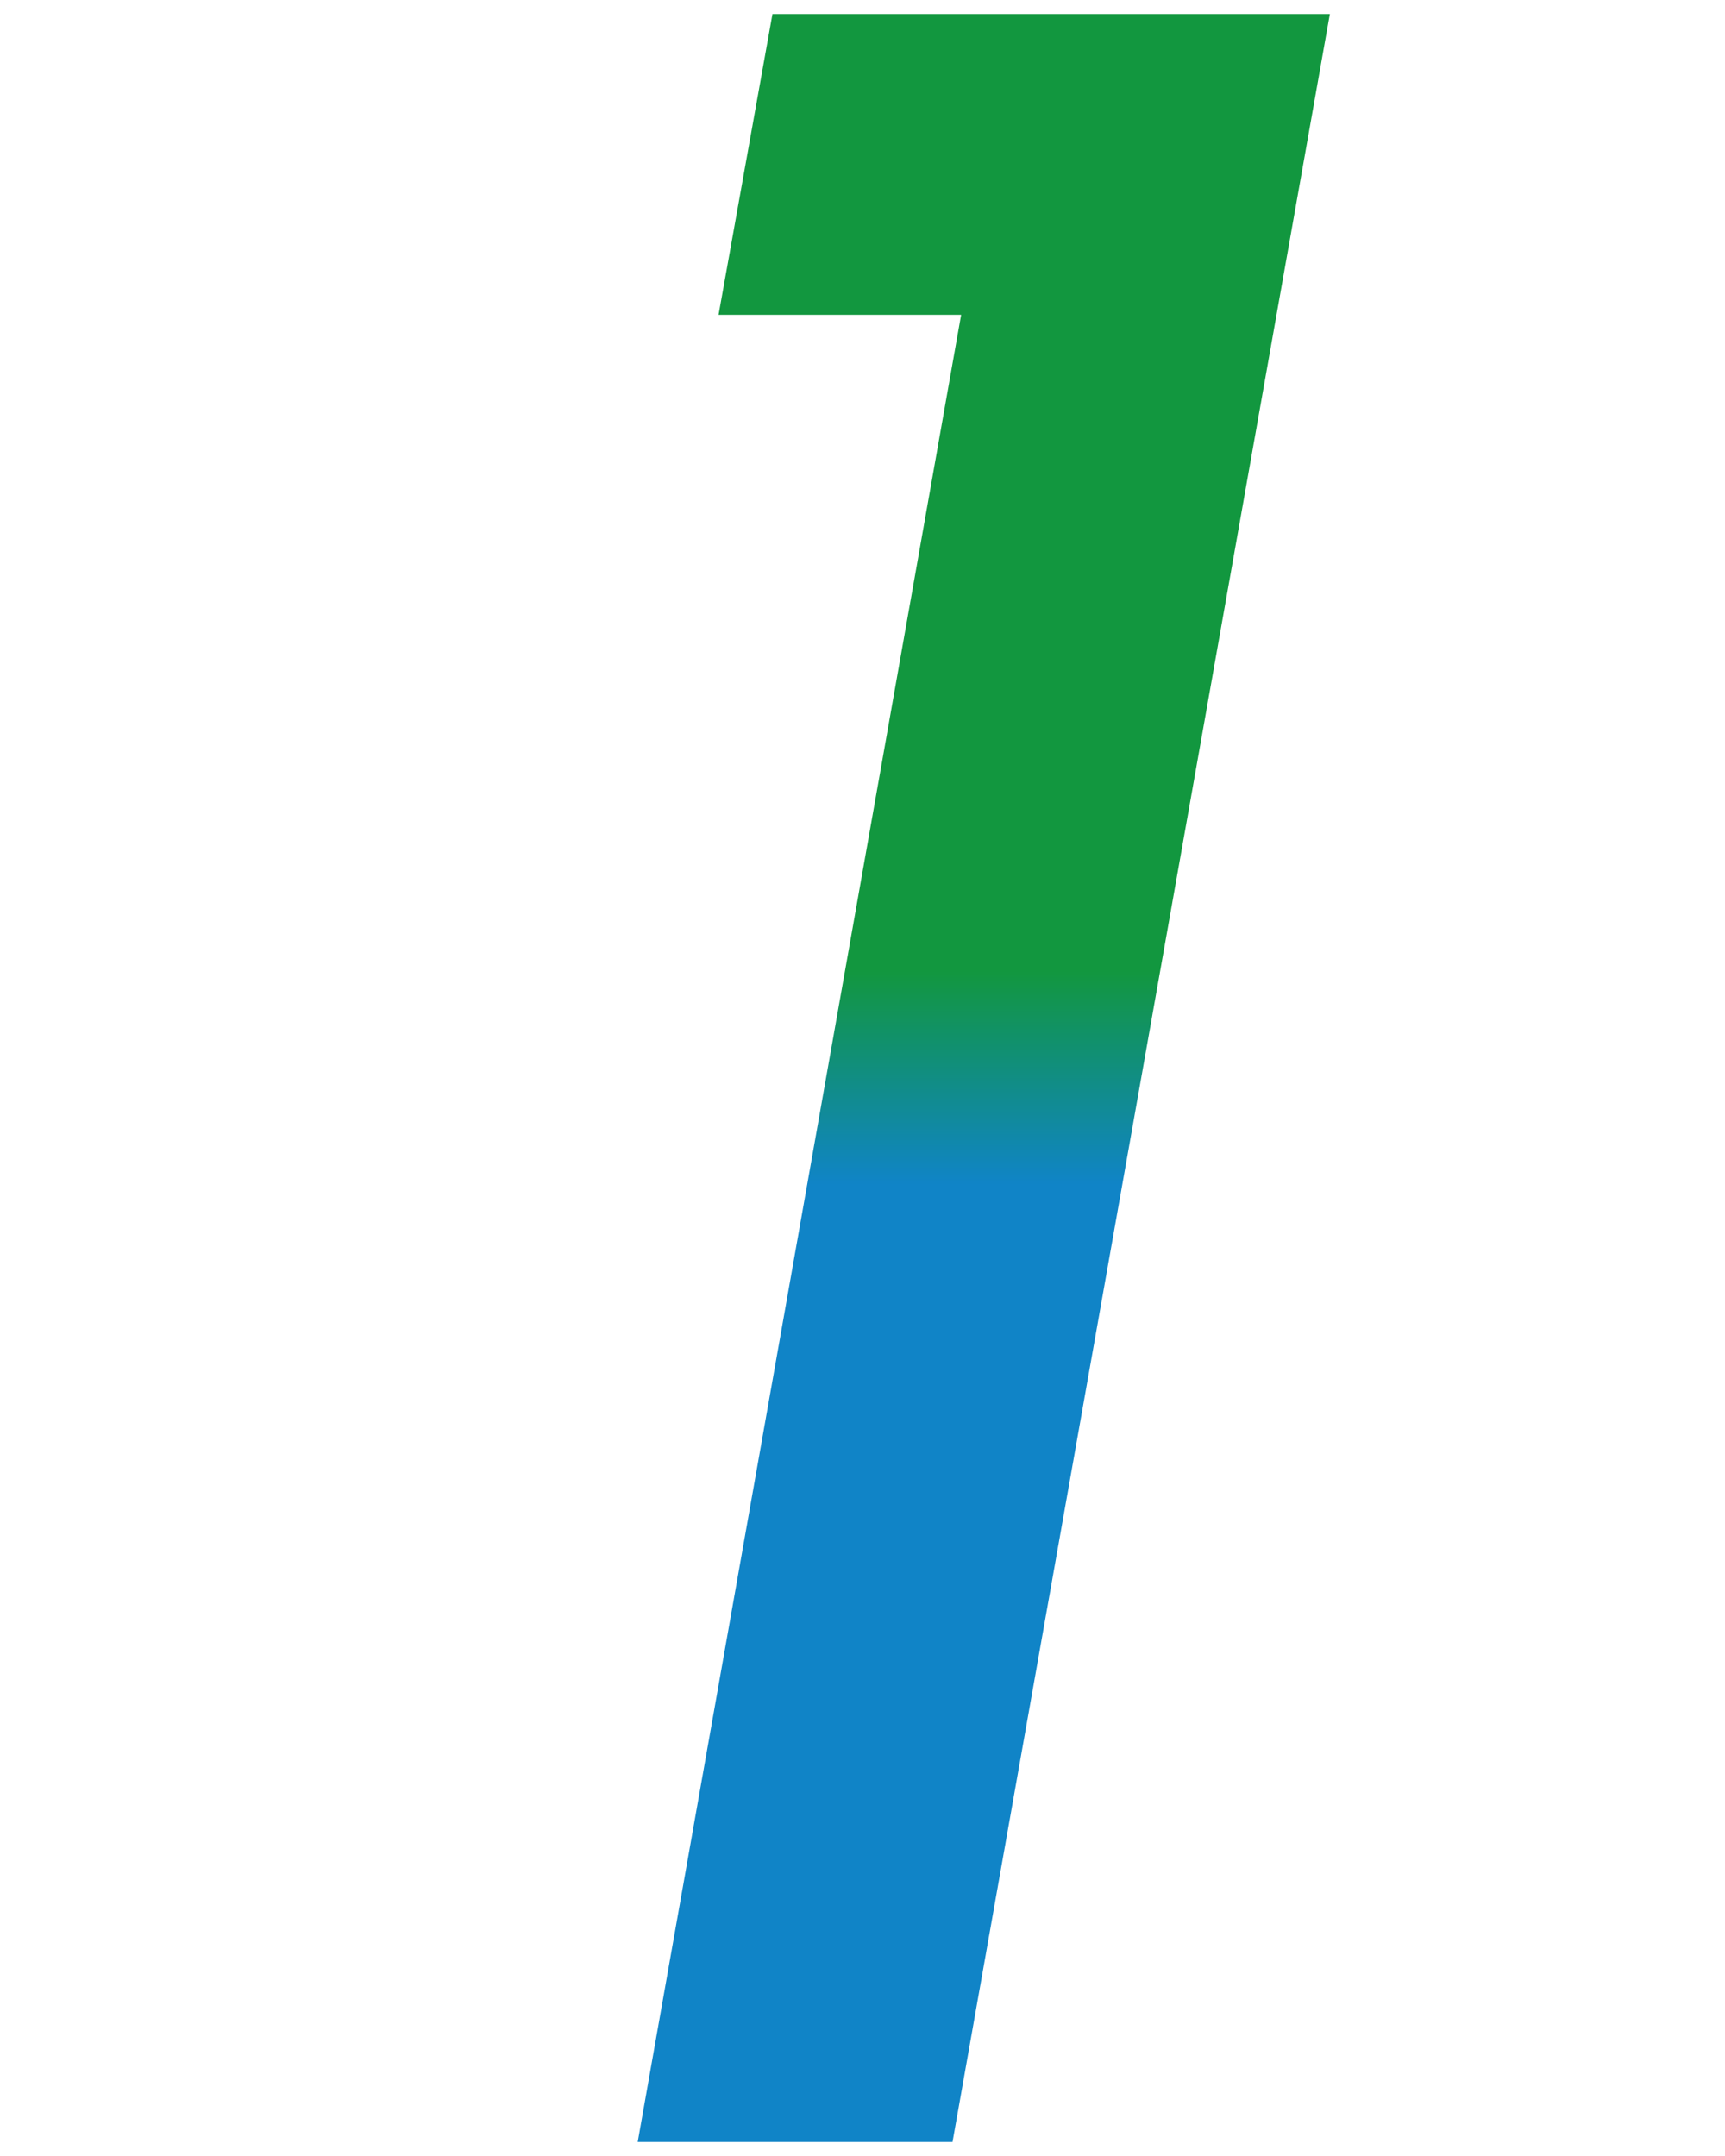
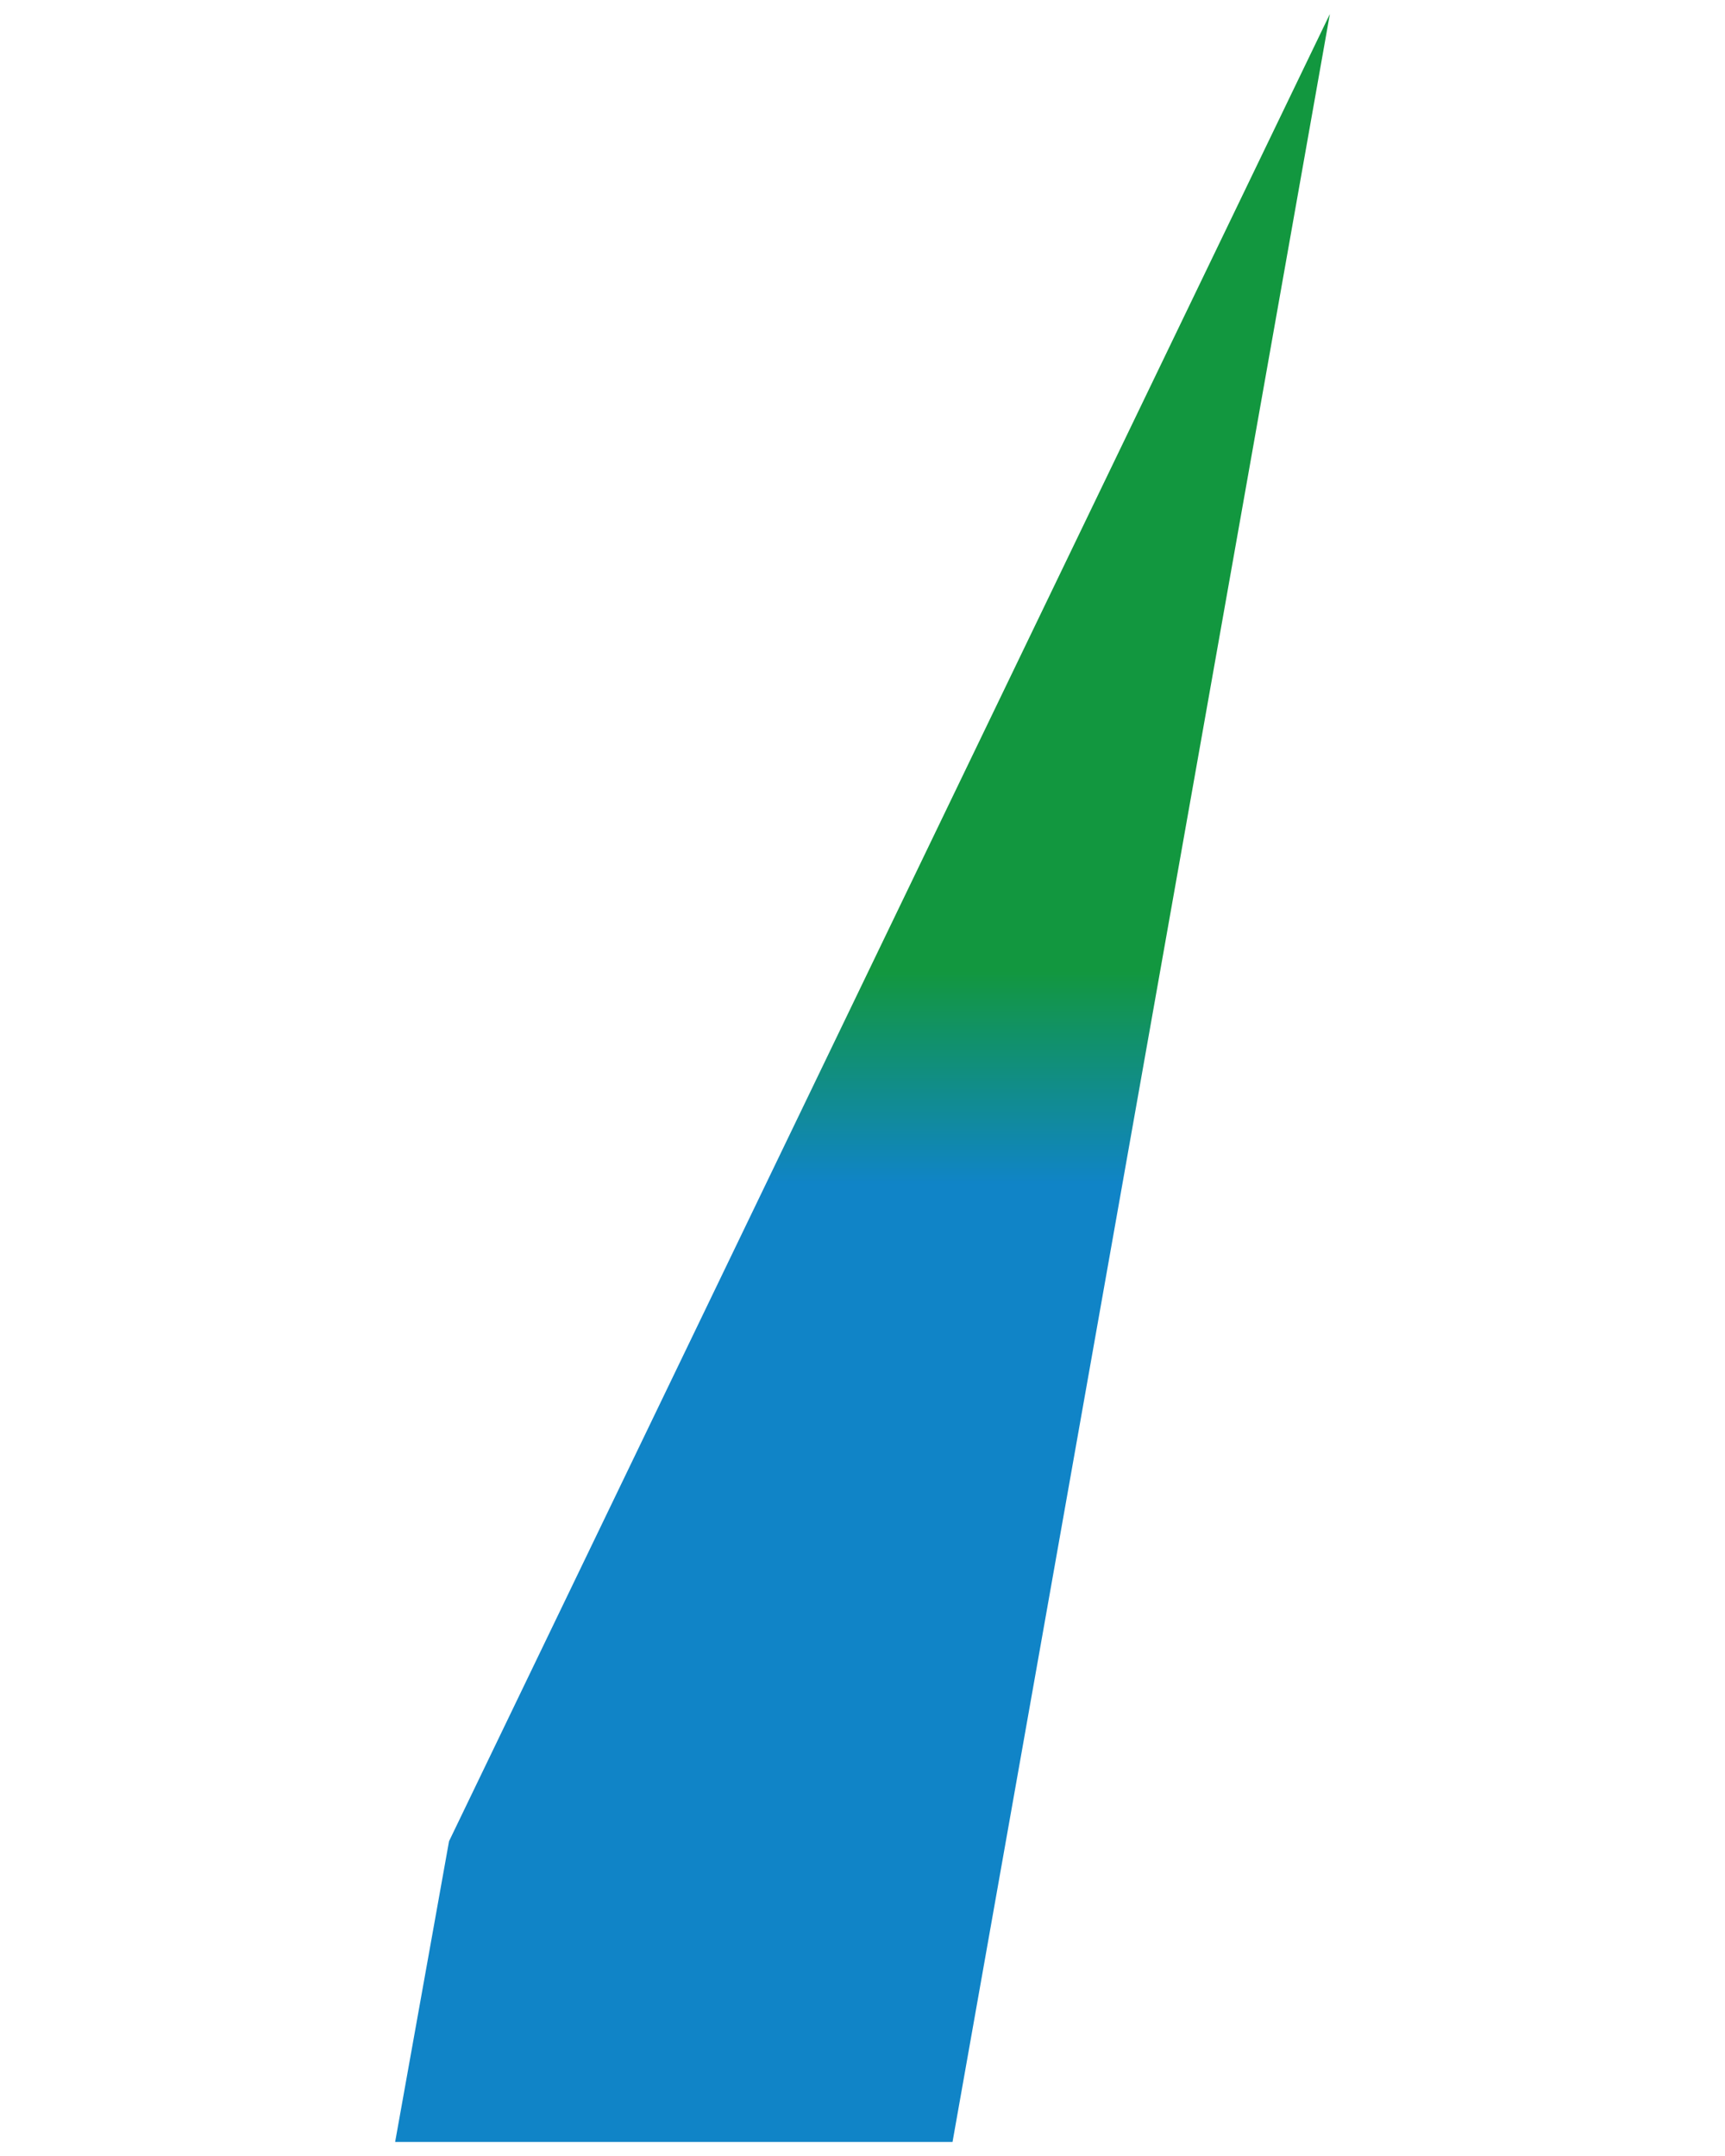
<svg xmlns="http://www.w3.org/2000/svg" width="32" height="40" viewBox="0 0 32 40">
  <defs>
    <style>.a{fill:url(#a);}</style>
    <linearGradient id="a" x1="16" y1="39.74" x2="16" y2="0.26" gradientTransform="matrix(1, 0, -0.18, 1, 3.53, 0)" gradientUnits="userSpaceOnUse">
      <stop offset="0.45" stop-color="#1084c7" />
      <stop offset="0.55" stop-color="#12973f" />
    </linearGradient>
  </defs>
  <title>num1</title>
-   <path class="a" d="M24.67.26l-7,39.48H11.83l6-33.9h-4.5l1-5.58Z" />
+   <path class="a" d="M24.67.26l-7,39.48H11.83h-4.5l1-5.58Z" />
</svg>